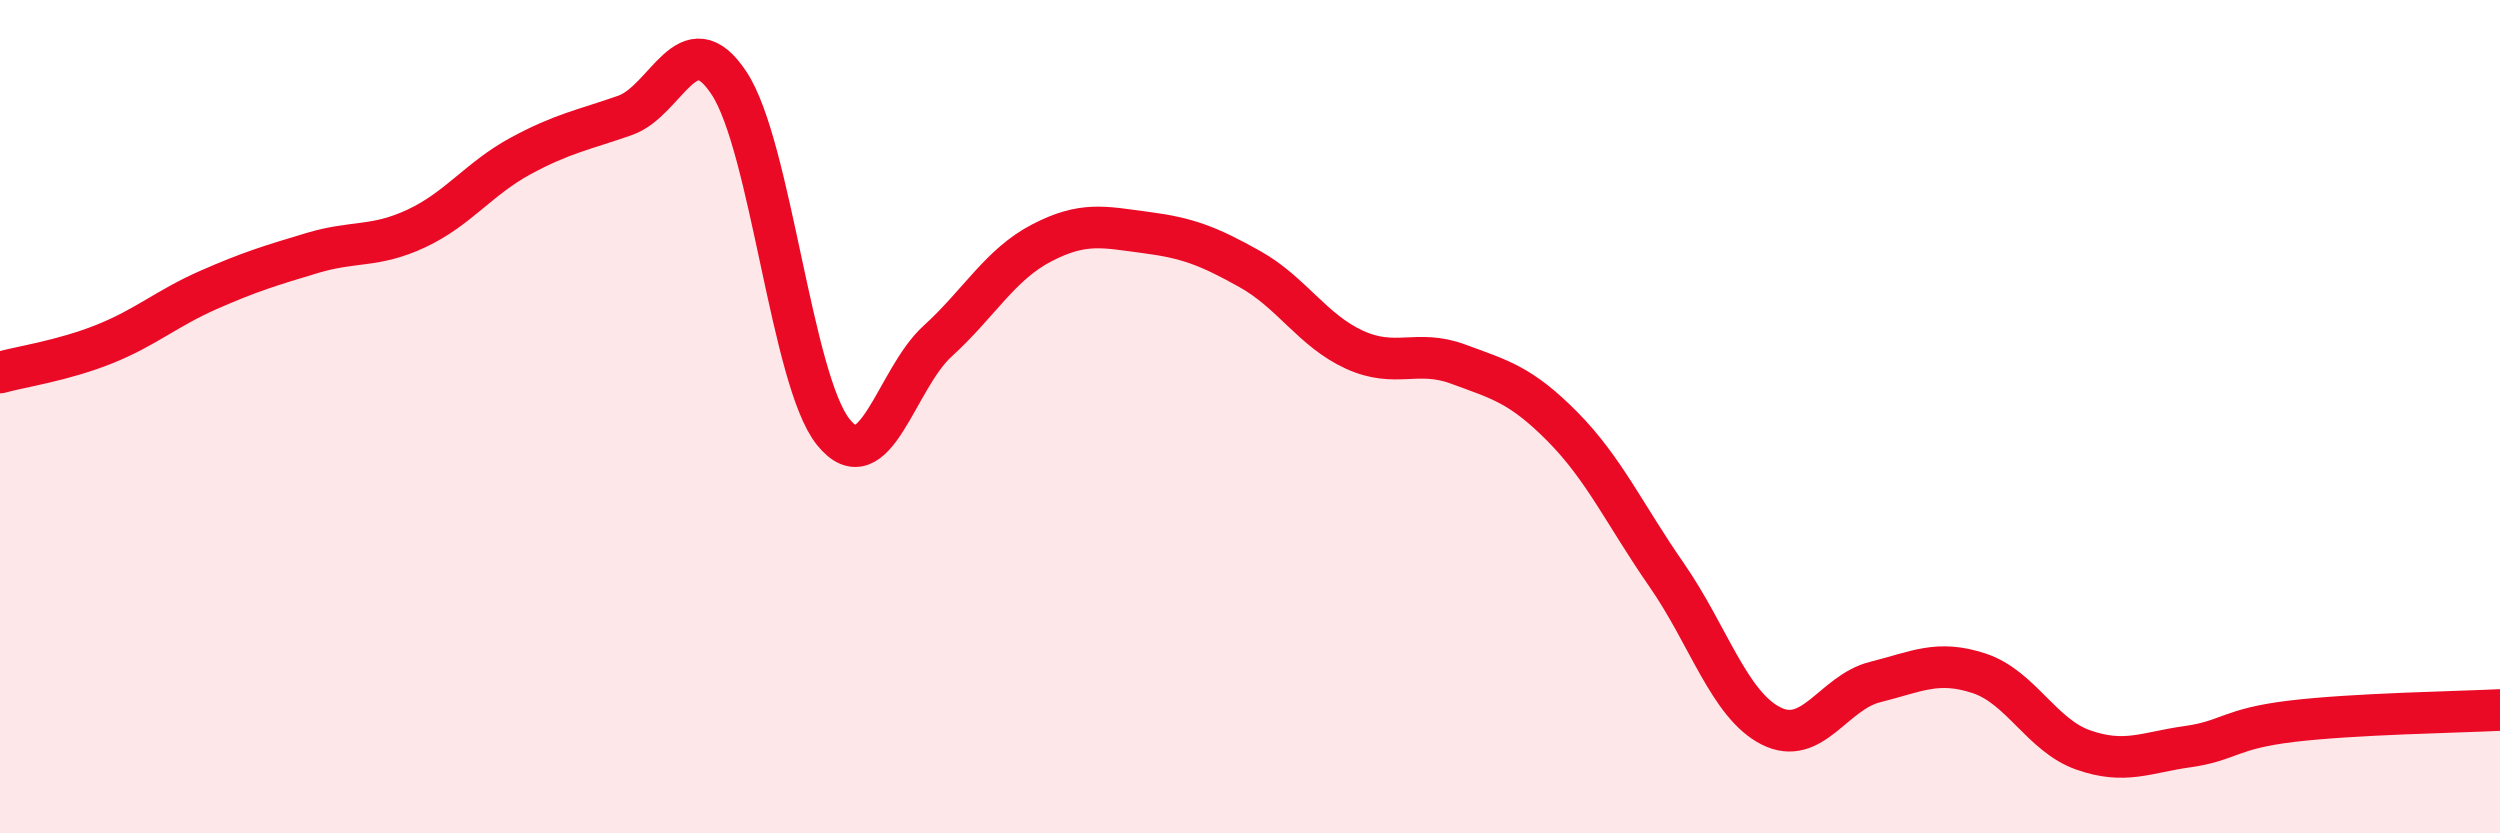
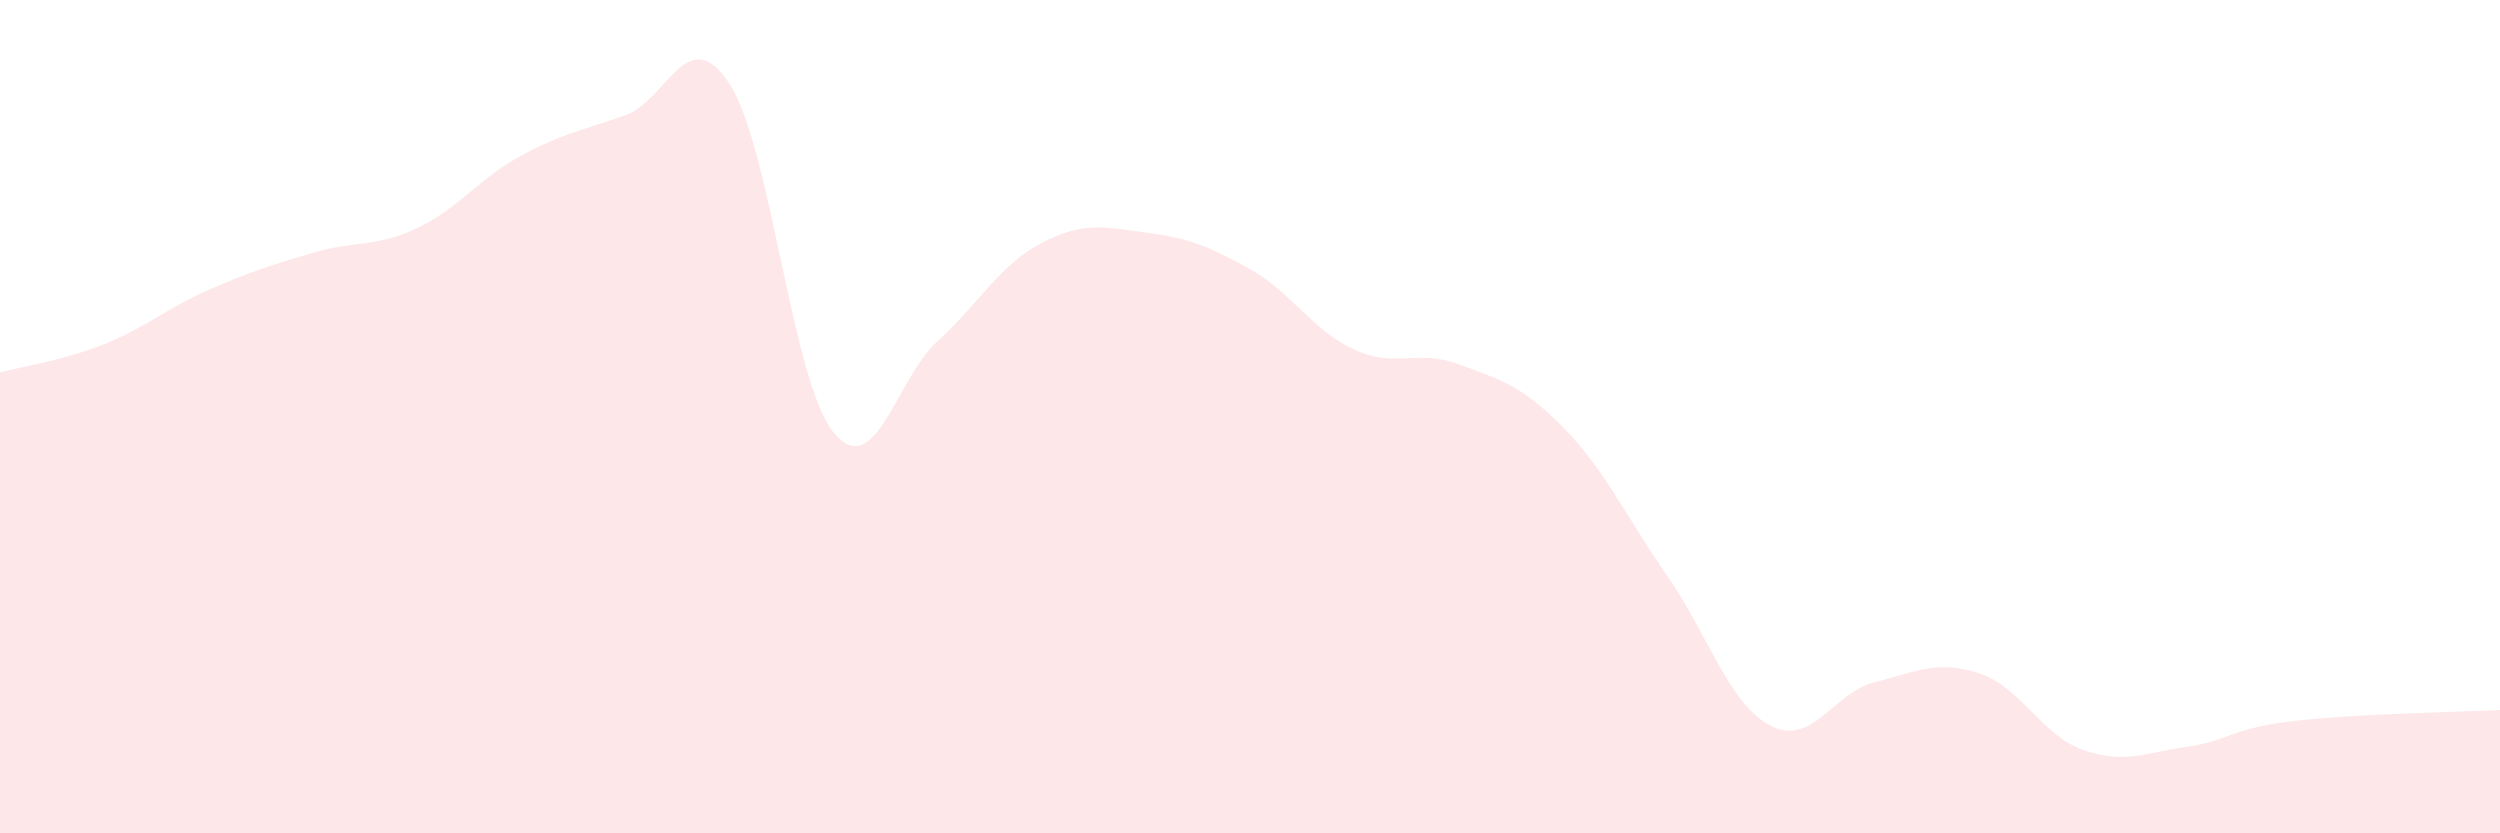
<svg xmlns="http://www.w3.org/2000/svg" width="60" height="20" viewBox="0 0 60 20">
  <path d="M 0,8.94 C 0.5,8.8 1.5,8.66 2.5,8.26 C 3.5,7.86 4,7.4 5,6.96 C 6,6.52 6.5,6.37 7.5,6.07 C 8.5,5.77 9,5.95 10,5.48 C 11,5.01 11.5,4.28 12.5,3.74 C 13.5,3.2 14,3.12 15,2.77 C 16,2.42 16.5,0.48 17.5,2 C 18.5,3.52 19,9.13 20,10.37 C 21,11.61 21.5,9.1 22.5,8.19 C 23.5,7.28 24,6.35 25,5.83 C 26,5.31 26.5,5.45 27.5,5.58 C 28.5,5.71 29,5.9 30,6.46 C 31,7.02 31.5,7.93 32.5,8.39 C 33.5,8.85 34,8.37 35,8.74 C 36,9.11 36.5,9.23 37.5,10.24 C 38.5,11.25 39,12.36 40,13.8 C 41,15.24 41.5,16.91 42.5,17.42 C 43.5,17.93 44,16.62 45,16.37 C 46,16.12 46.5,15.83 47.5,16.16 C 48.5,16.49 49,17.65 50,18 C 51,18.35 51.5,18.06 52.5,17.92 C 53.5,17.78 53.5,17.49 55,17.31 C 56.5,17.13 59,17.09 60,17.04L60 20L0 20Z" fill="#EB0A25" opacity="0.1" stroke-linecap="round" stroke-linejoin="round" />
-   <path d="M 0,8.94 C 0.5,8.8 1.5,8.66 2.5,8.26 C 3.5,7.86 4,7.4 5,6.96 C 6,6.52 6.5,6.37 7.5,6.07 C 8.5,5.77 9,5.95 10,5.48 C 11,5.01 11.5,4.28 12.5,3.74 C 13.5,3.2 14,3.12 15,2.77 C 16,2.42 16.5,0.48 17.5,2 C 18.5,3.52 19,9.13 20,10.37 C 21,11.61 21.5,9.1 22.5,8.19 C 23.5,7.28 24,6.35 25,5.83 C 26,5.31 26.5,5.45 27.5,5.58 C 28.5,5.71 29,5.9 30,6.46 C 31,7.02 31.5,7.93 32.5,8.39 C 33.5,8.85 34,8.37 35,8.74 C 36,9.11 36.5,9.23 37.5,10.24 C 38.5,11.25 39,12.36 40,13.8 C 41,15.24 41.5,16.91 42.5,17.42 C 43.5,17.93 44,16.62 45,16.37 C 46,16.12 46.5,15.83 47.5,16.16 C 48.5,16.49 49,17.65 50,18 C 51,18.35 51.5,18.06 52.5,17.92 C 53.5,17.78 53.5,17.49 55,17.31 C 56.5,17.13 59,17.09 60,17.04" stroke="#EB0A25" stroke-width="1" fill="none" stroke-linecap="round" stroke-linejoin="round" />
</svg>